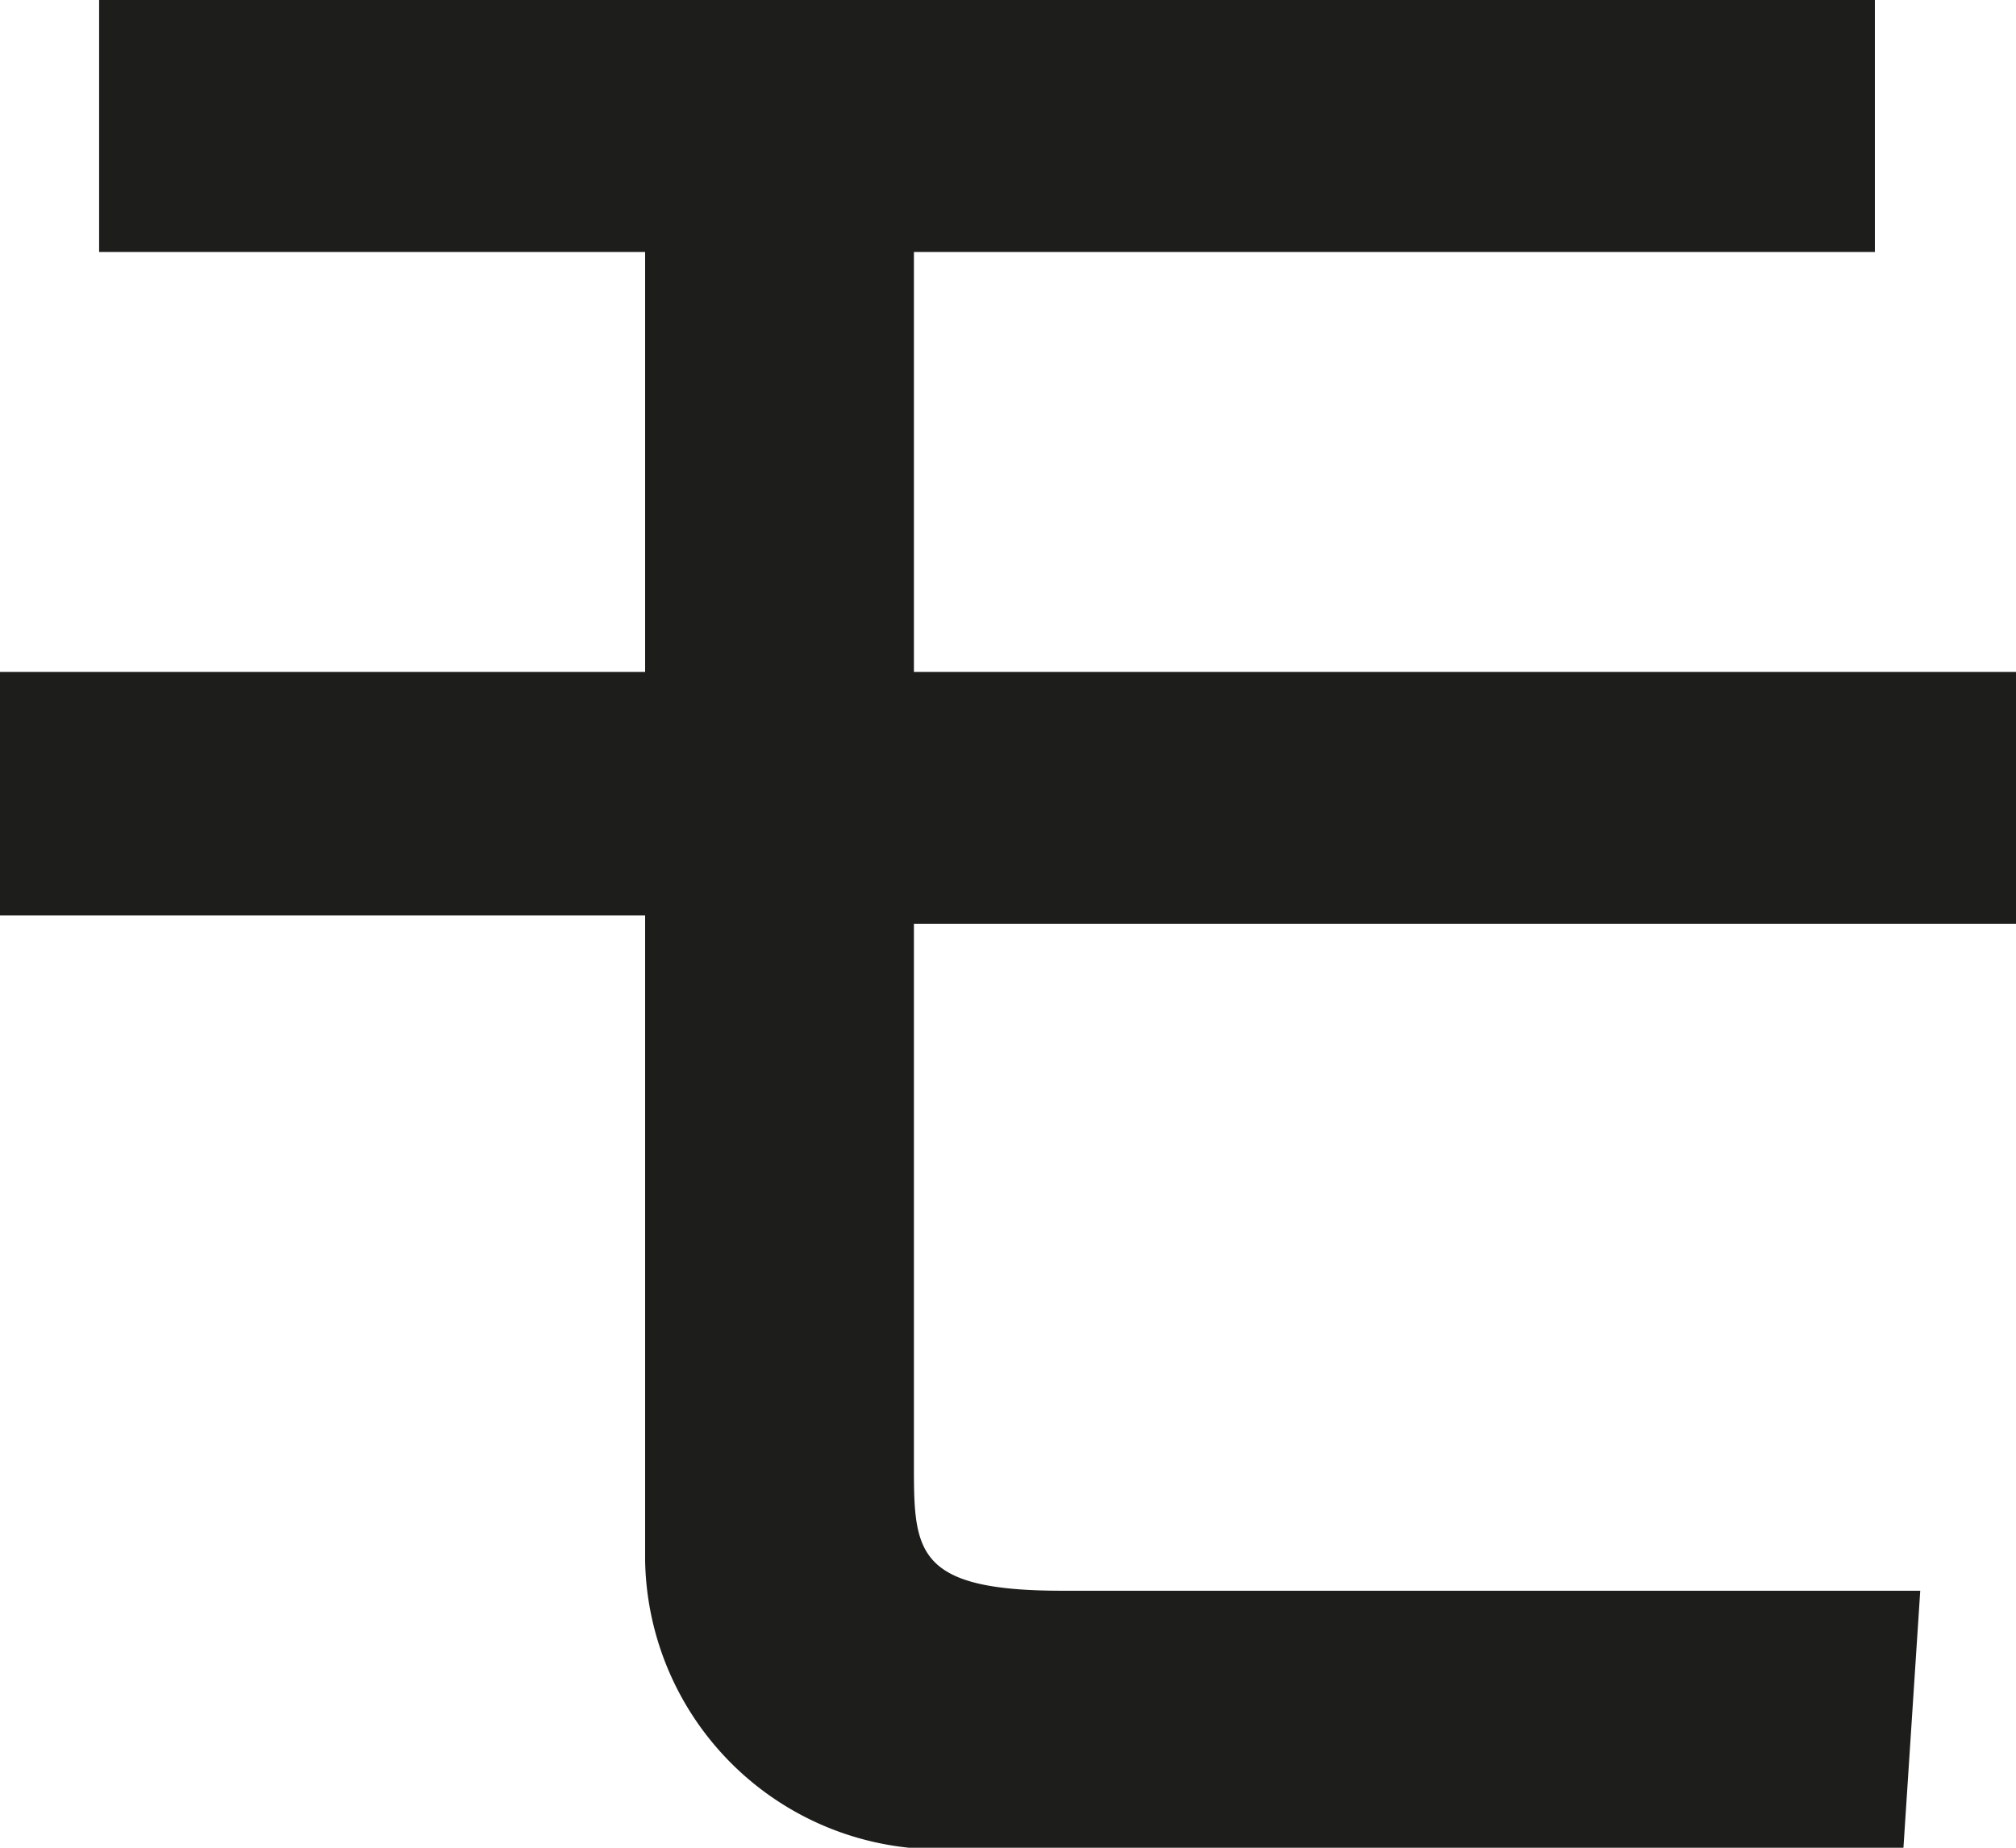
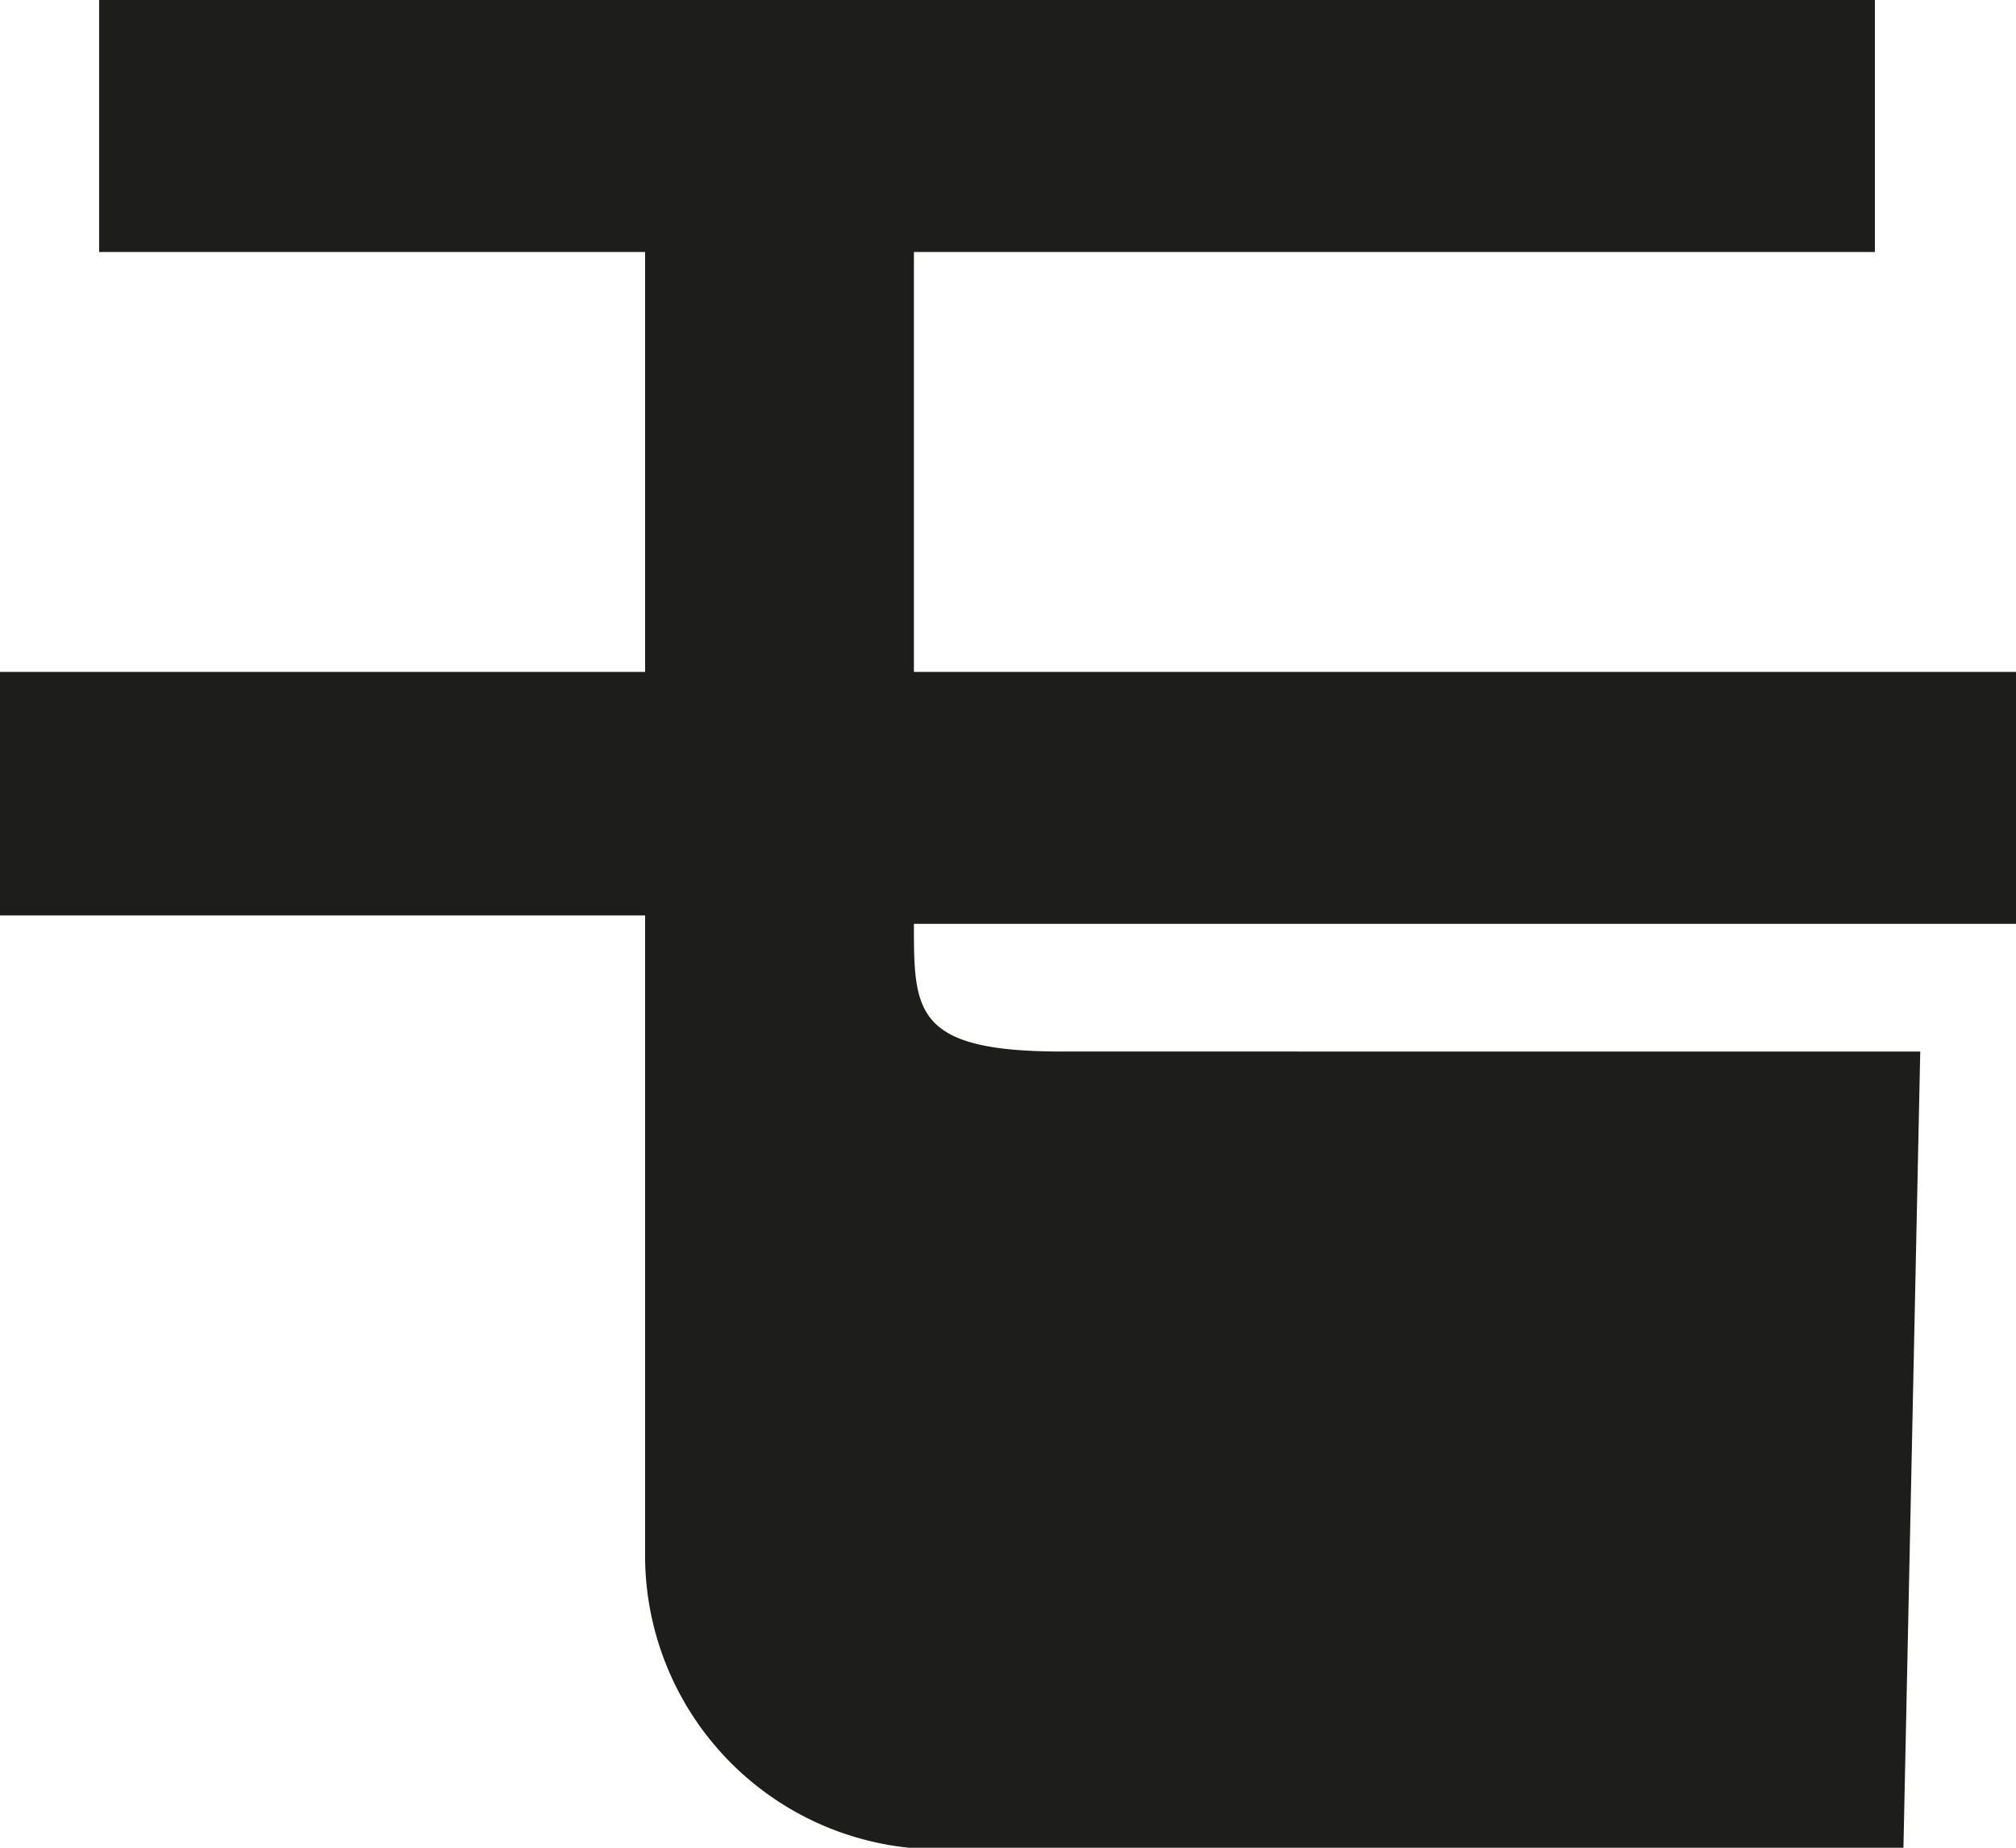
<svg xmlns="http://www.w3.org/2000/svg" viewBox="0 0 12 11">
  <defs>
    <style>.cls-1{fill:#1d1d1b;}</style>
  </defs>
  <title>icon-mo</title>
  <g id="Ebene_2" data-name="Ebene 2">
    <g id="text">
-       <path class="cls-1" d="M11.16,0V1.5H5.44V4H12v1.5H5.44V8.71c0,.52,0,.76.88.76H8.43l3,0L11.33,11H5.77A1.75,1.75,0,0,1,3.84,9.29V5.45H0V4H3.84V1.5H.59V0Z" />
+       <path class="cls-1" d="M11.16,0V1.5H5.44V4H12v1.5H5.44c0,.52,0,.76.88.76H8.43l3,0L11.33,11H5.77A1.75,1.75,0,0,1,3.84,9.29V5.45H0V4H3.84V1.5H.59V0Z" />
    </g>
  </g>
</svg>